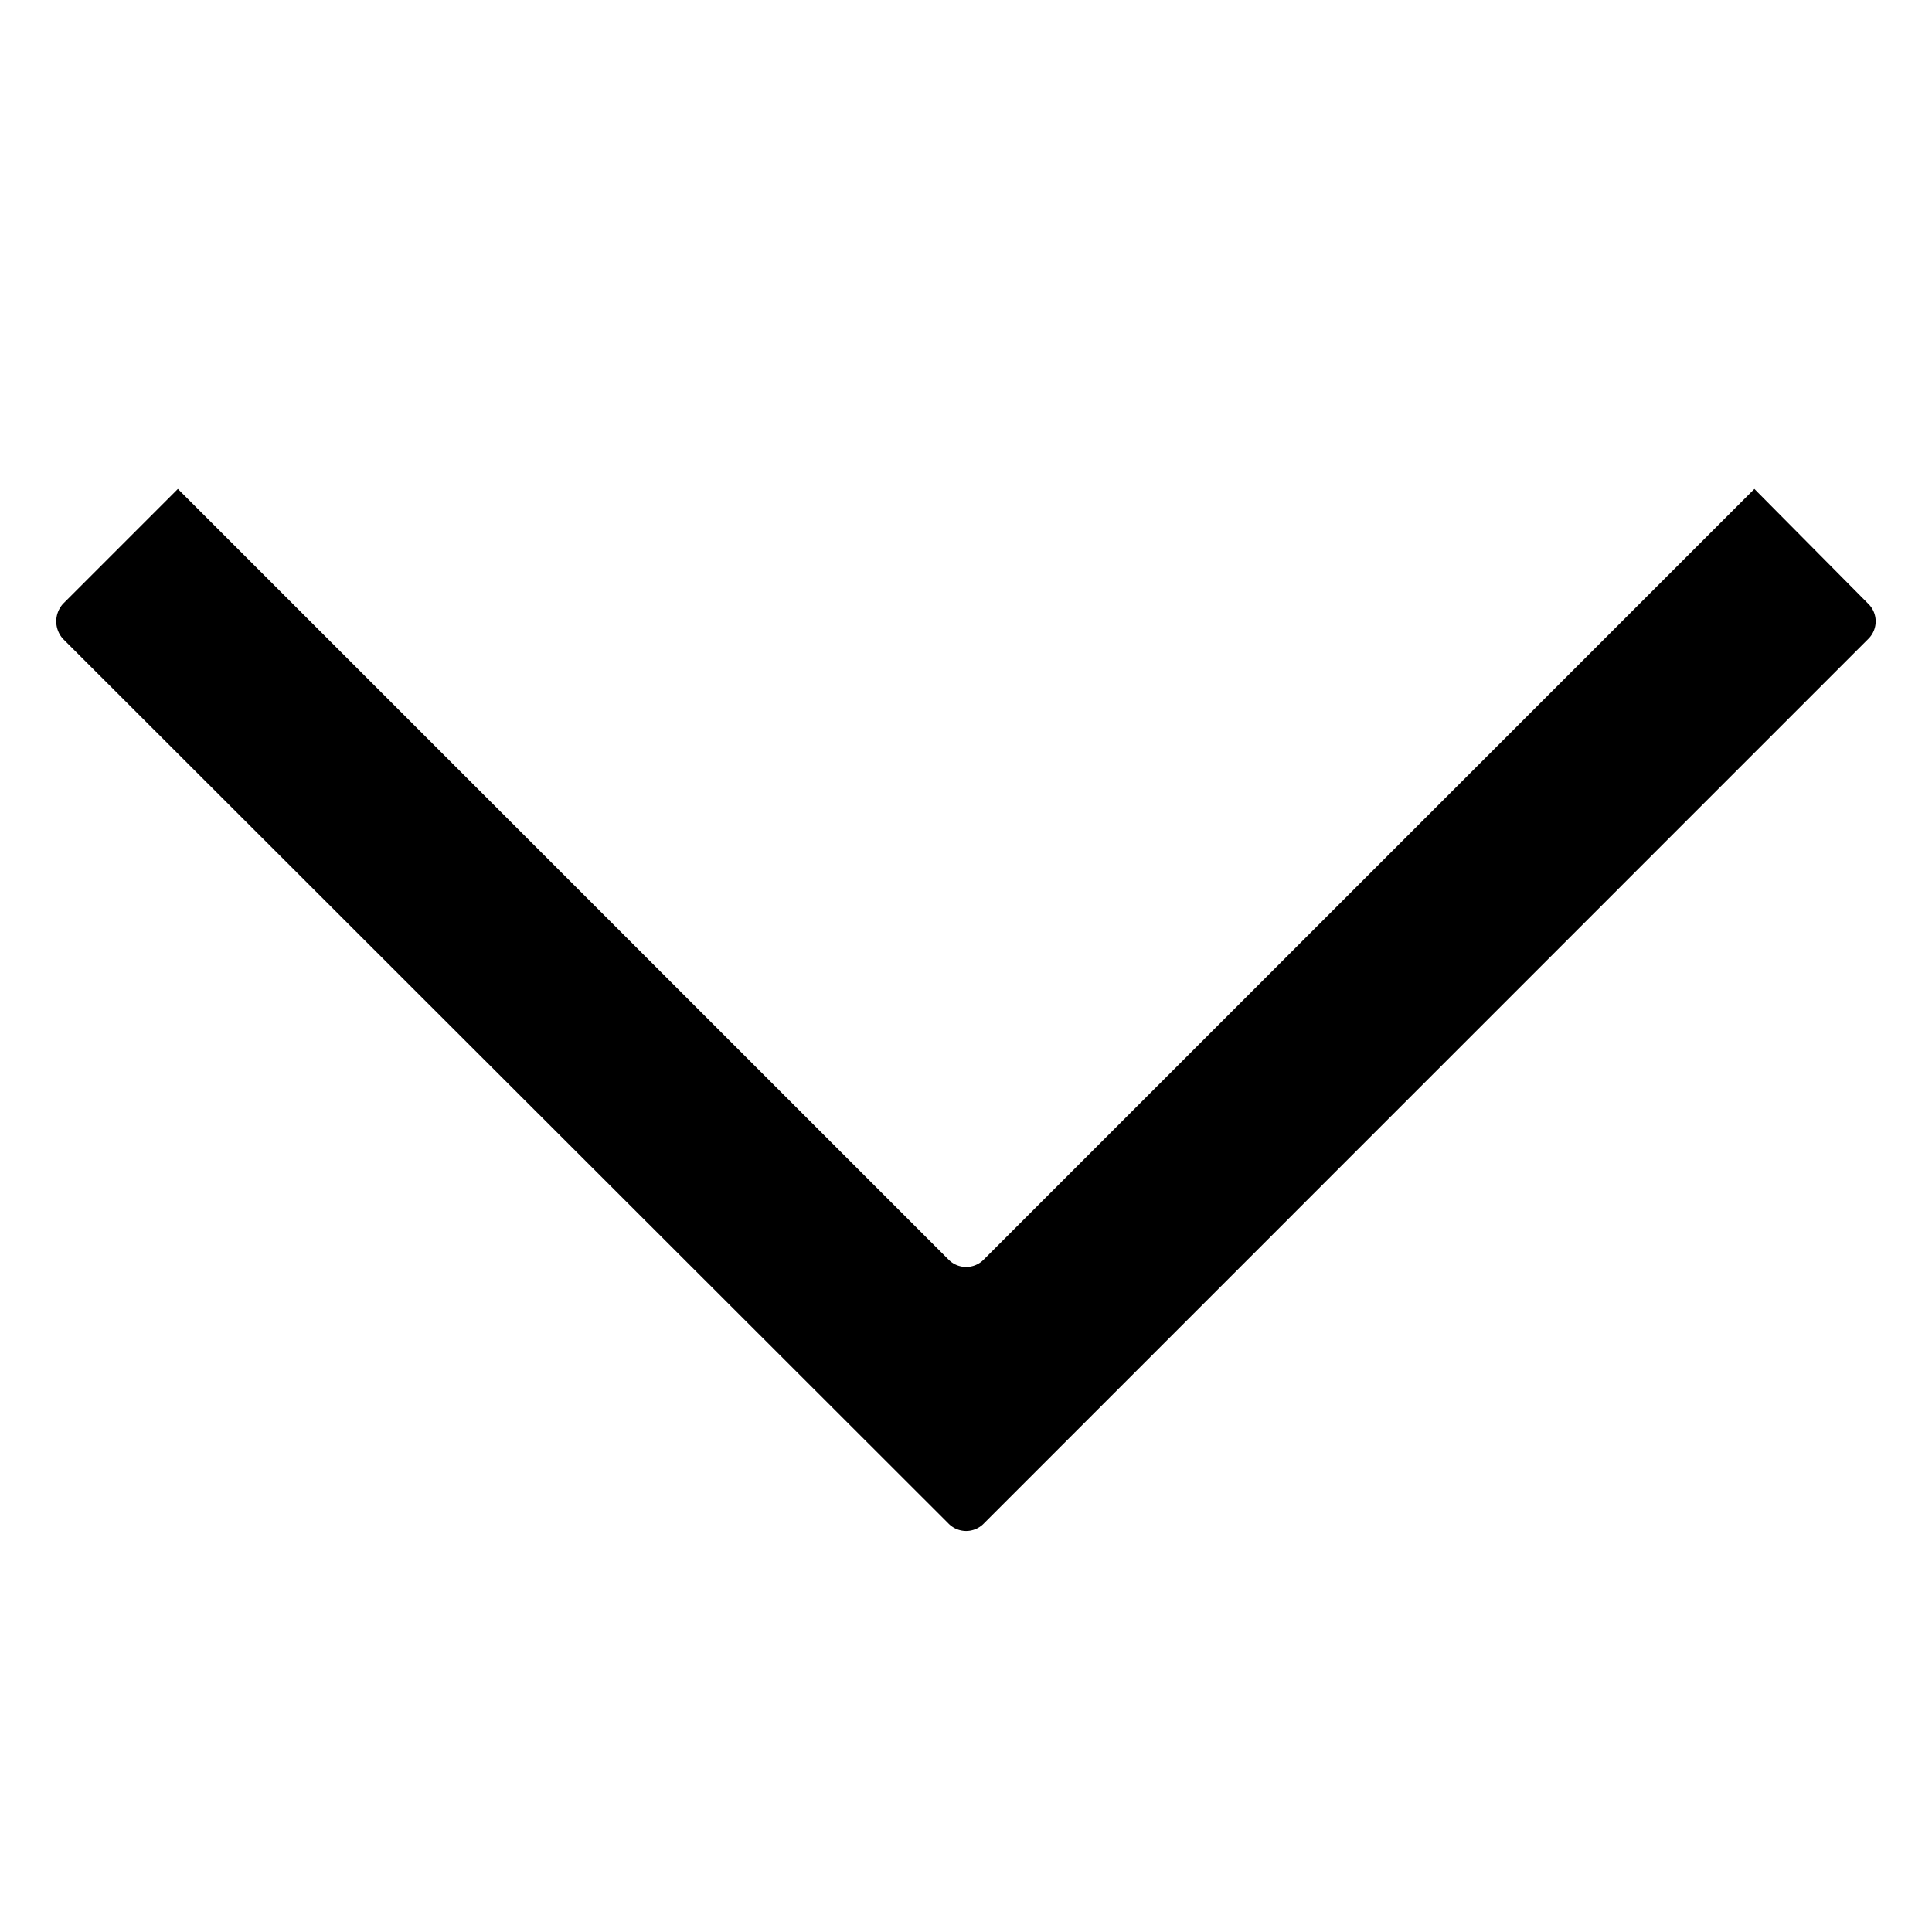
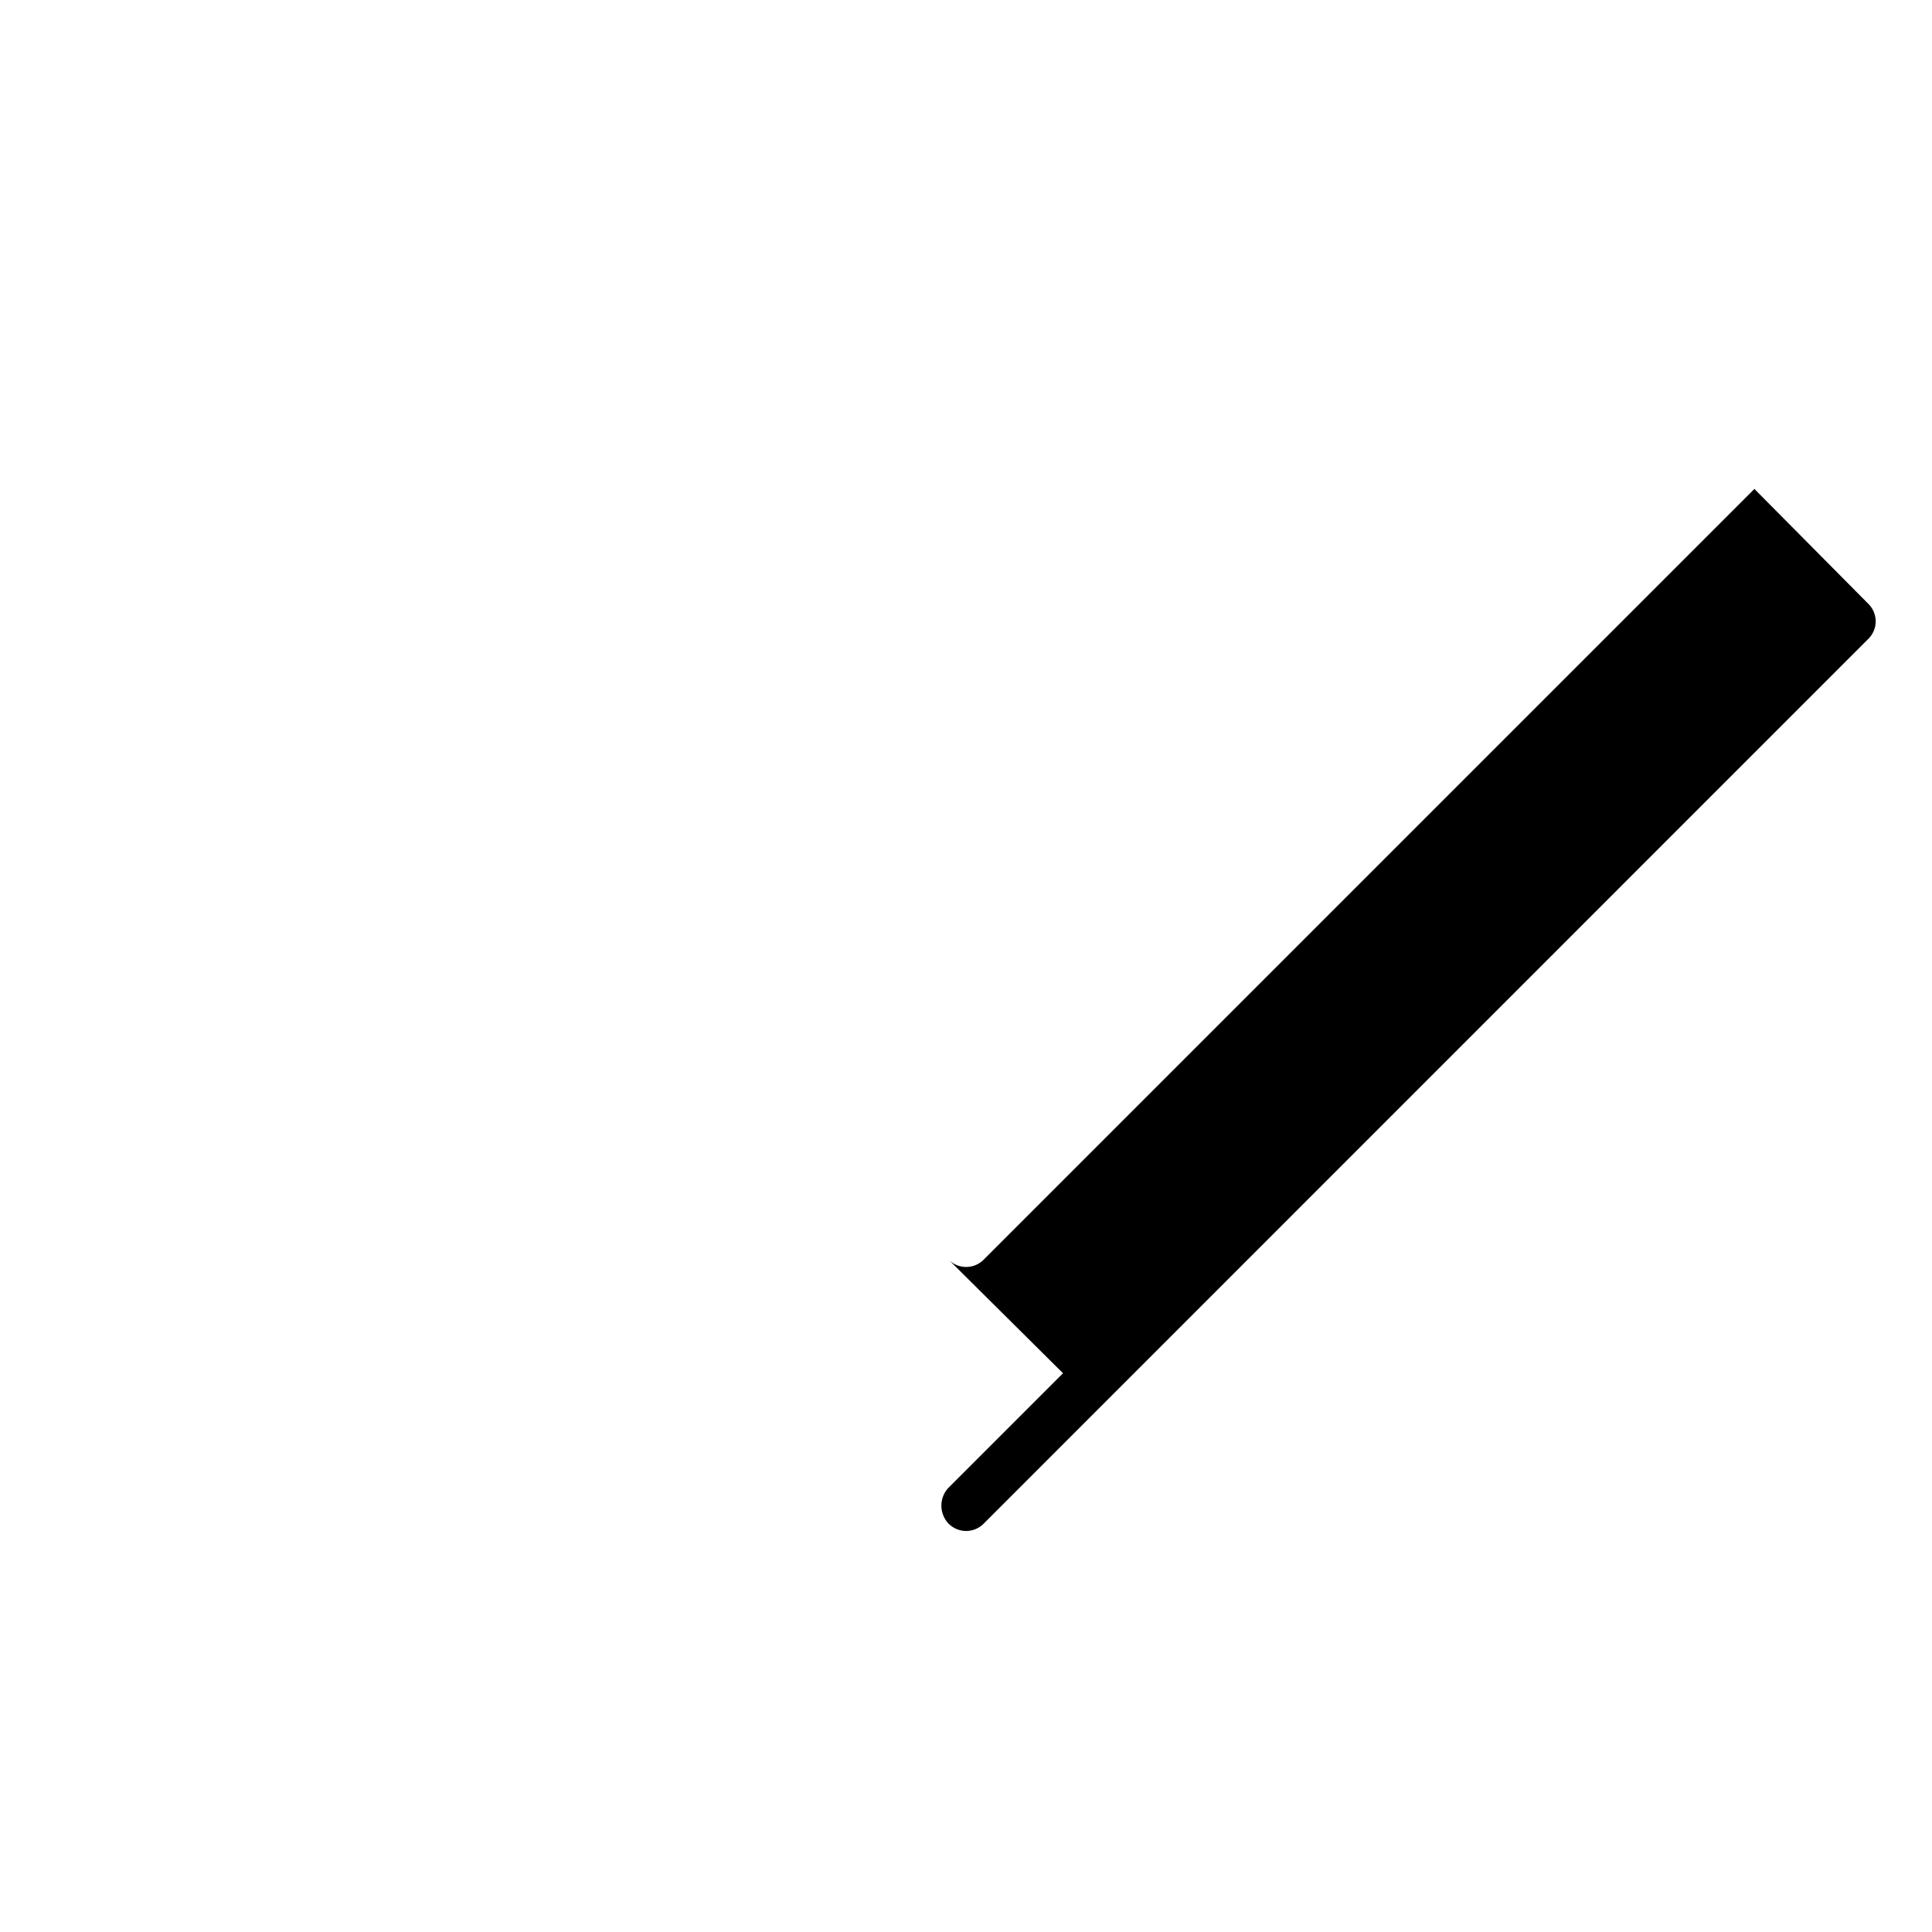
<svg xmlns="http://www.w3.org/2000/svg" viewBox="0 0 140 140">
-   <path class="fill-current" d="M135.37,46.31,71.3,110.39a1.79,1.79,0,0,1-2.58,0L4.58,46.31a1.89,1.89,0,0,1,0-2.57l8.31-8.31L68.72,91.26a1.79,1.79,0,0,0,2.58,0l55.83-55.83,8.24,8.31a1.78,1.78,0,0,1,0,2.57Z" />
+   <path class="fill-current" d="M135.37,46.31,71.3,110.39a1.79,1.79,0,0,1-2.58,0a1.89,1.89,0,0,1,0-2.57l8.31-8.31L68.72,91.26a1.79,1.79,0,0,0,2.58,0l55.83-55.83,8.24,8.31a1.78,1.78,0,0,1,0,2.57Z" />
</svg>